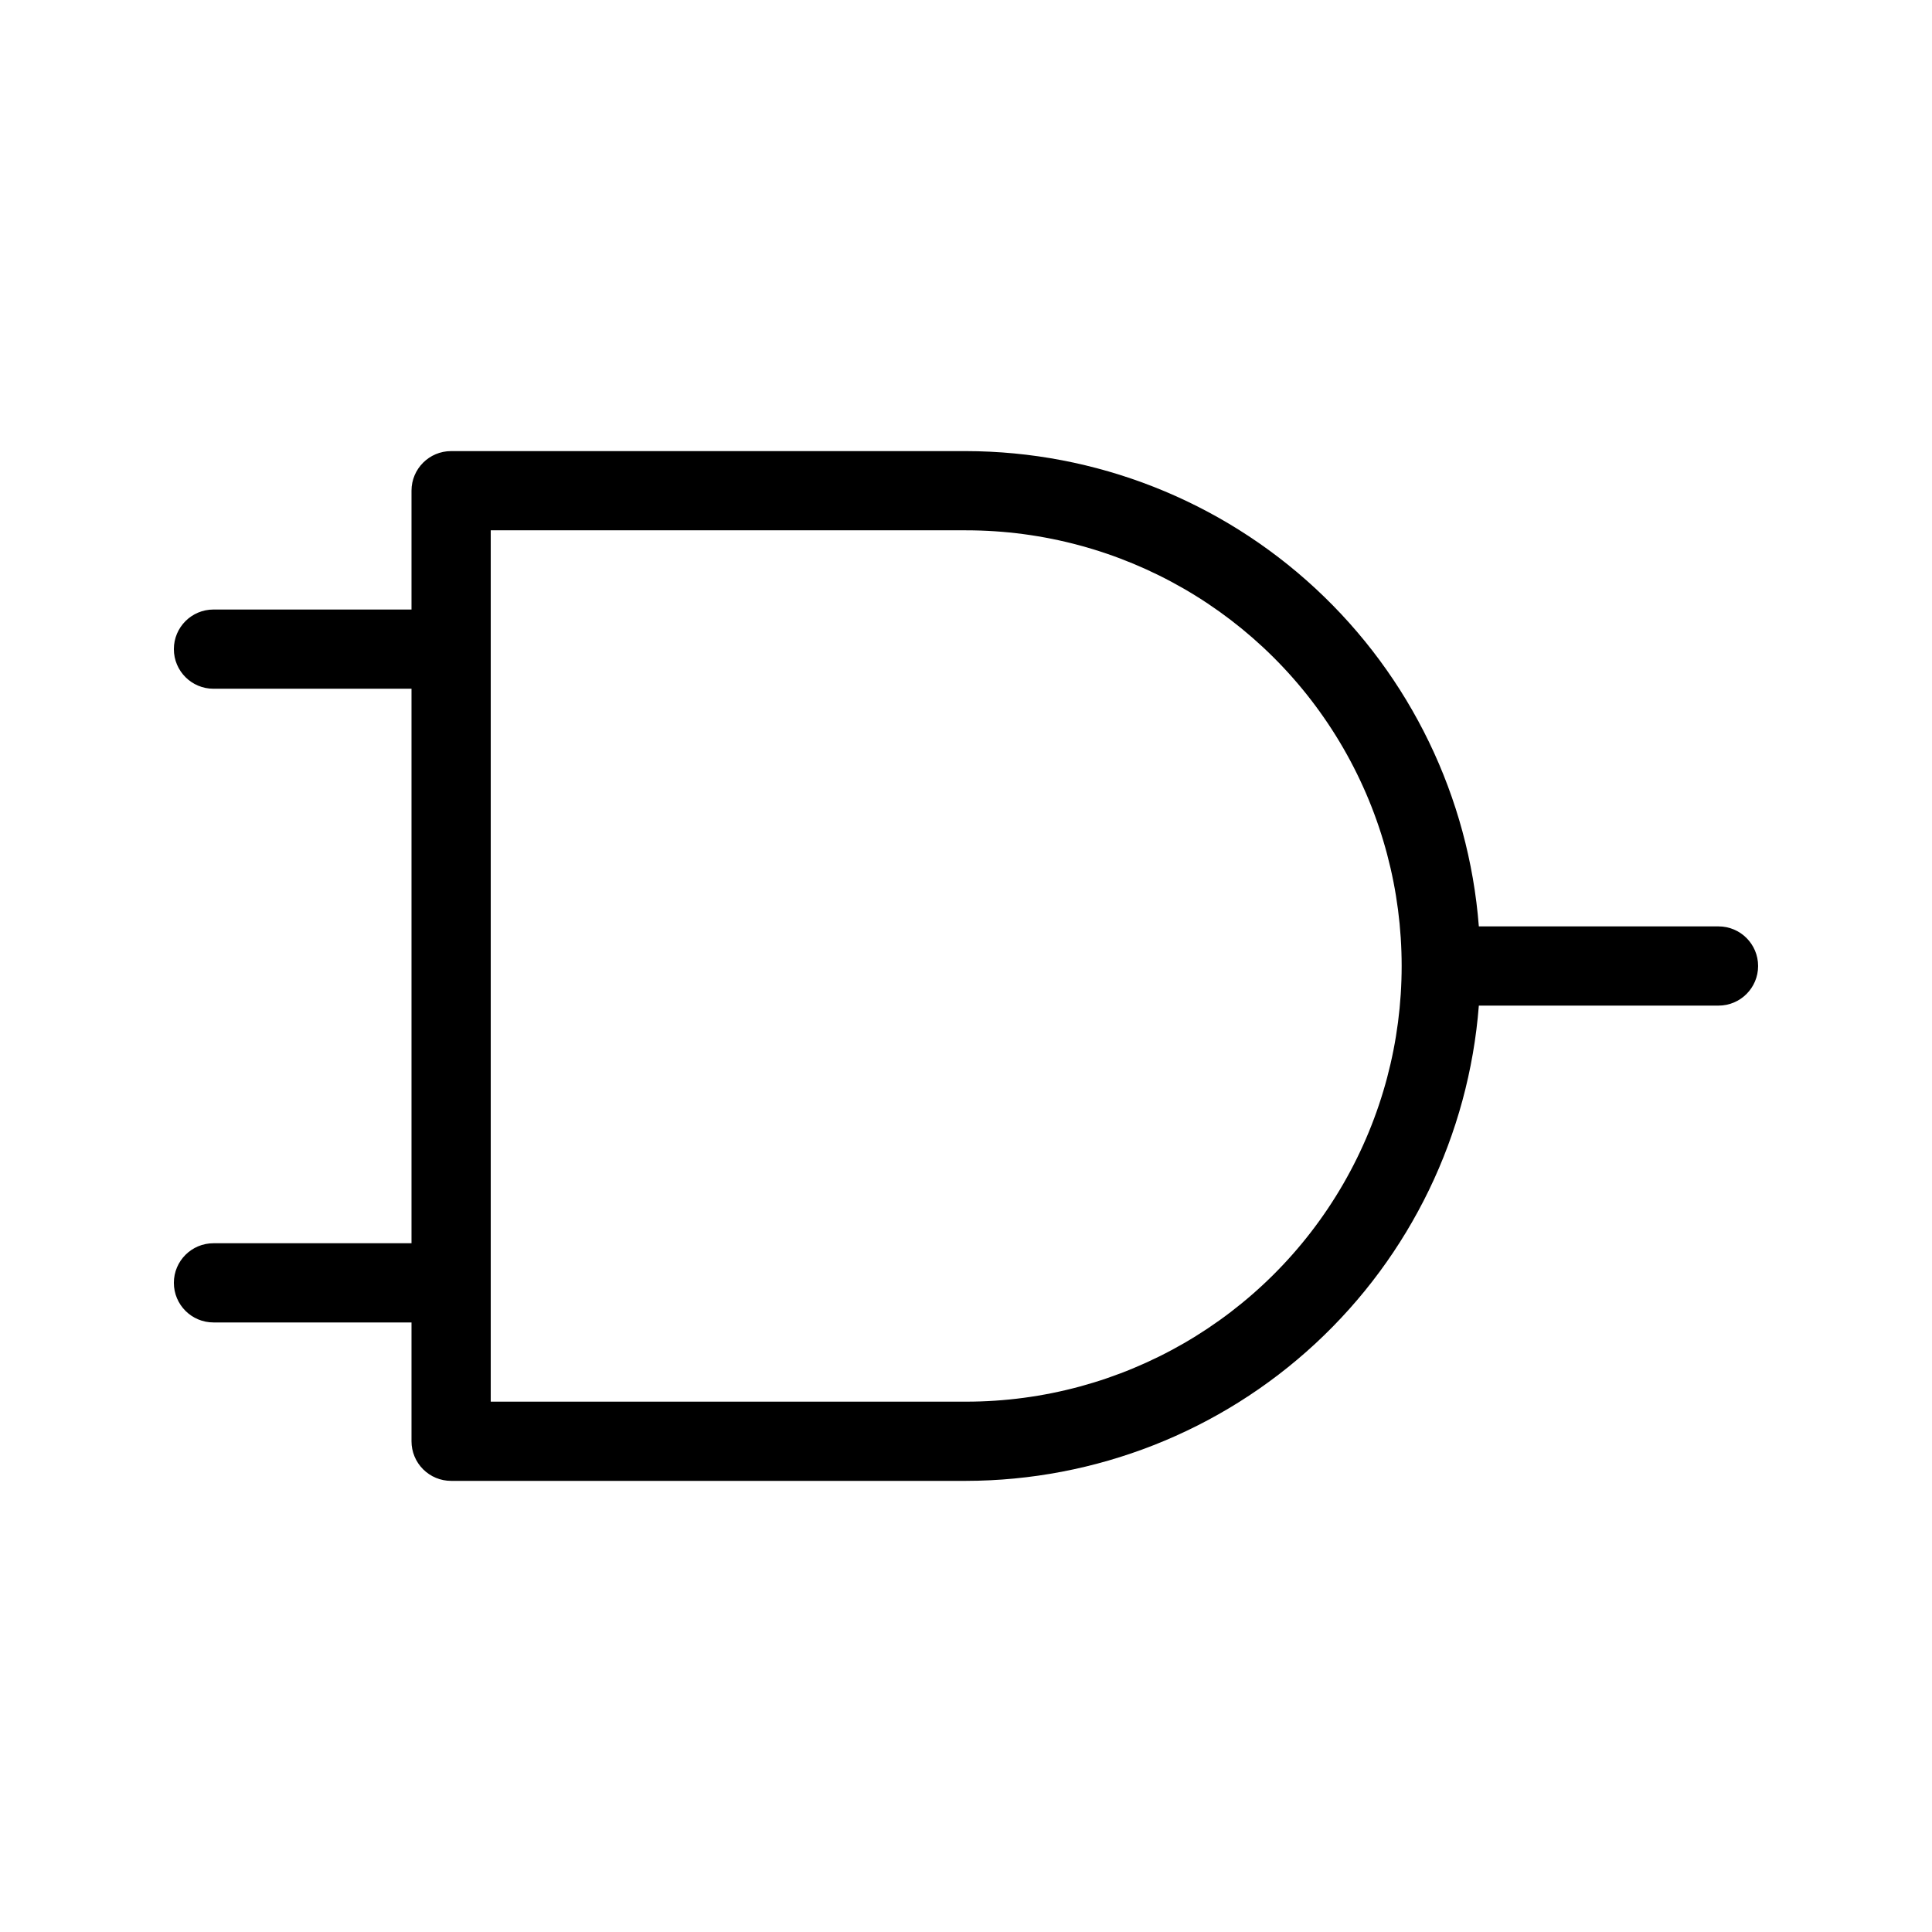
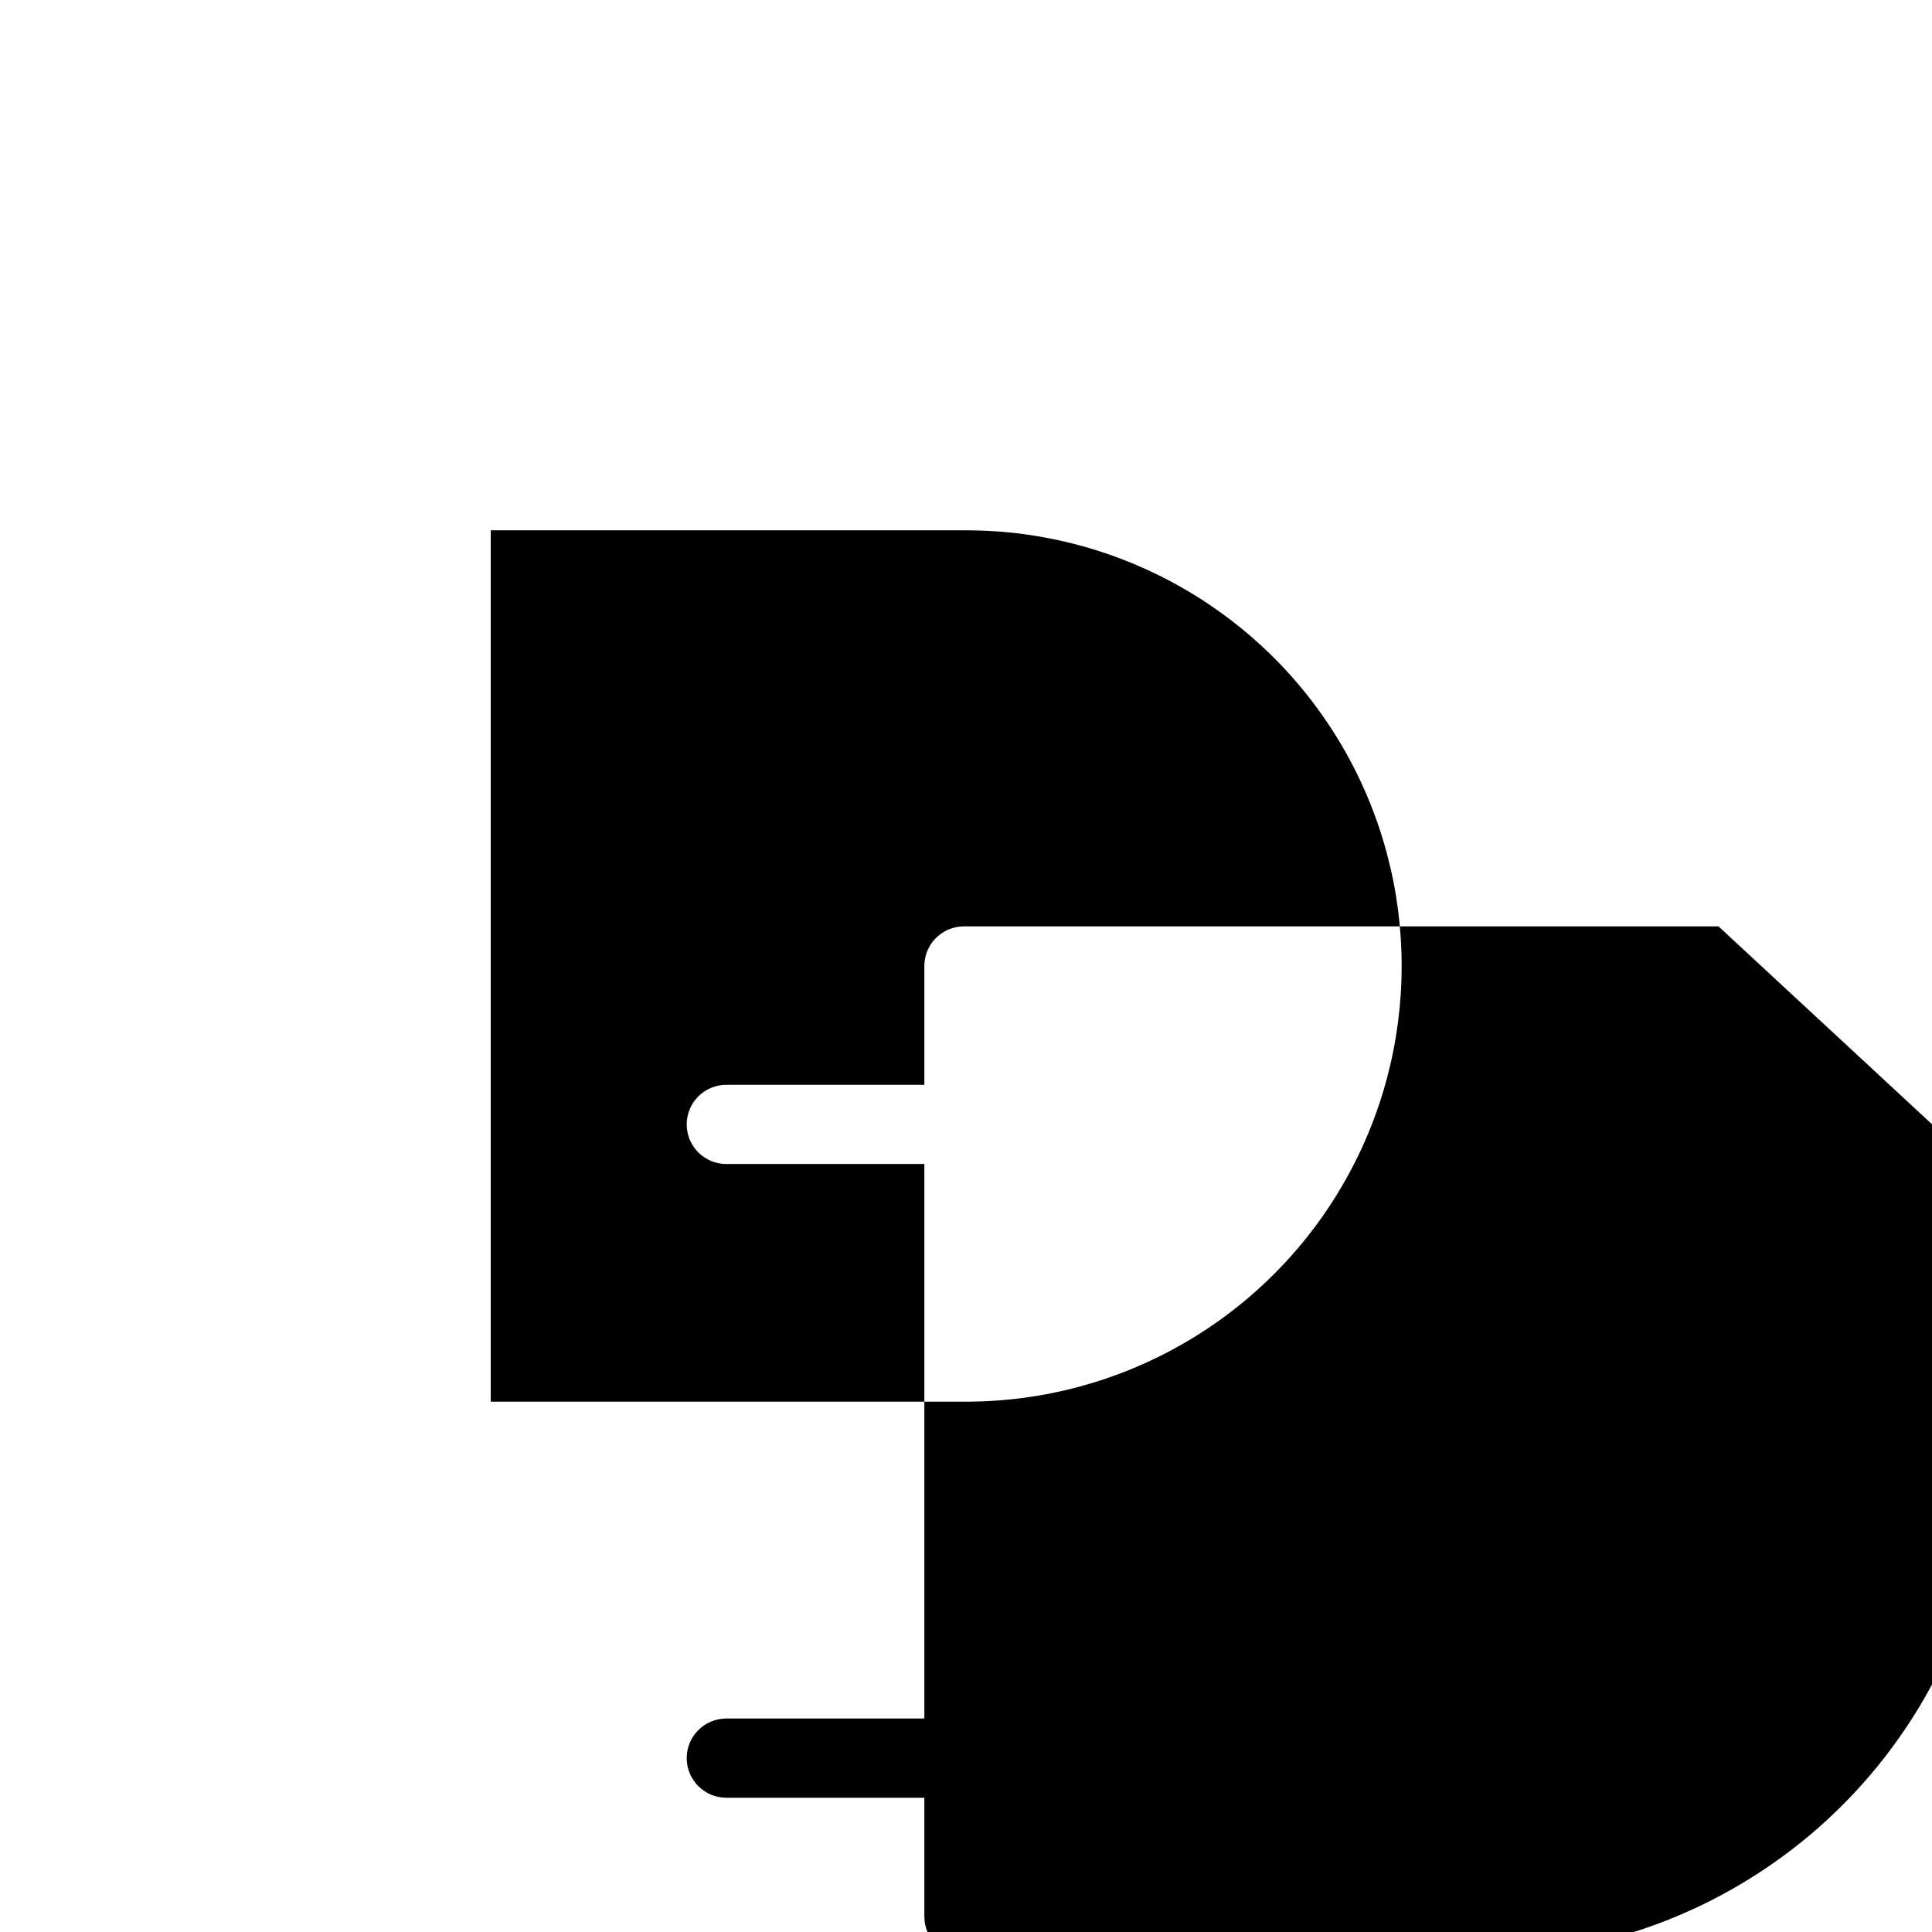
<svg xmlns="http://www.w3.org/2000/svg" fill="#000000" width="800px" height="800px" version="1.1" viewBox="144 144 512 512">
-   <path d="m599.42 389.5h-63.512c-2.66-34.242-18.129-66.223-43.316-89.562-25.191-23.344-58.254-36.34-92.594-36.391h-136.45c-5.797 0-10.496 4.699-10.496 10.496v31.488h-52.48c-5.797 0-10.496 4.699-10.496 10.496s4.699 10.496 10.496 10.496h52.48v146.95h-52.48c-5.797 0-10.496 4.699-10.496 10.492 0 5.797 4.699 10.496 10.496 10.496h52.48v31.488c0 2.785 1.105 5.457 3.074 7.422 1.969 1.969 4.637 3.074 7.422 3.074h136.45c34.34-0.051 67.402-13.043 92.594-36.387 25.188-23.344 40.656-55.324 43.316-89.562h63.512c5.797 0 10.496-4.699 10.496-10.496s-4.699-10.496-10.496-10.496zm-199.42 125.95h-125.95v-230.91h125.95c41.246 0 79.363 22.004 99.988 57.727 20.621 35.723 20.621 79.734 0 115.46-20.625 35.723-58.742 57.727-99.988 57.727z" />
+   <path d="m599.42 389.5h-63.512h-136.45c-5.797 0-10.496 4.699-10.496 10.496v31.488h-52.48c-5.797 0-10.496 4.699-10.496 10.496s4.699 10.496 10.496 10.496h52.48v146.95h-52.48c-5.797 0-10.496 4.699-10.496 10.492 0 5.797 4.699 10.496 10.496 10.496h52.48v31.488c0 2.785 1.105 5.457 3.074 7.422 1.969 1.969 4.637 3.074 7.422 3.074h136.45c34.34-0.051 67.402-13.043 92.594-36.387 25.188-23.344 40.656-55.324 43.316-89.562h63.512c5.797 0 10.496-4.699 10.496-10.496s-4.699-10.496-10.496-10.496zm-199.42 125.95h-125.95v-230.91h125.95c41.246 0 79.363 22.004 99.988 57.727 20.621 35.723 20.621 79.734 0 115.46-20.625 35.723-58.742 57.727-99.988 57.727z" />
</svg>